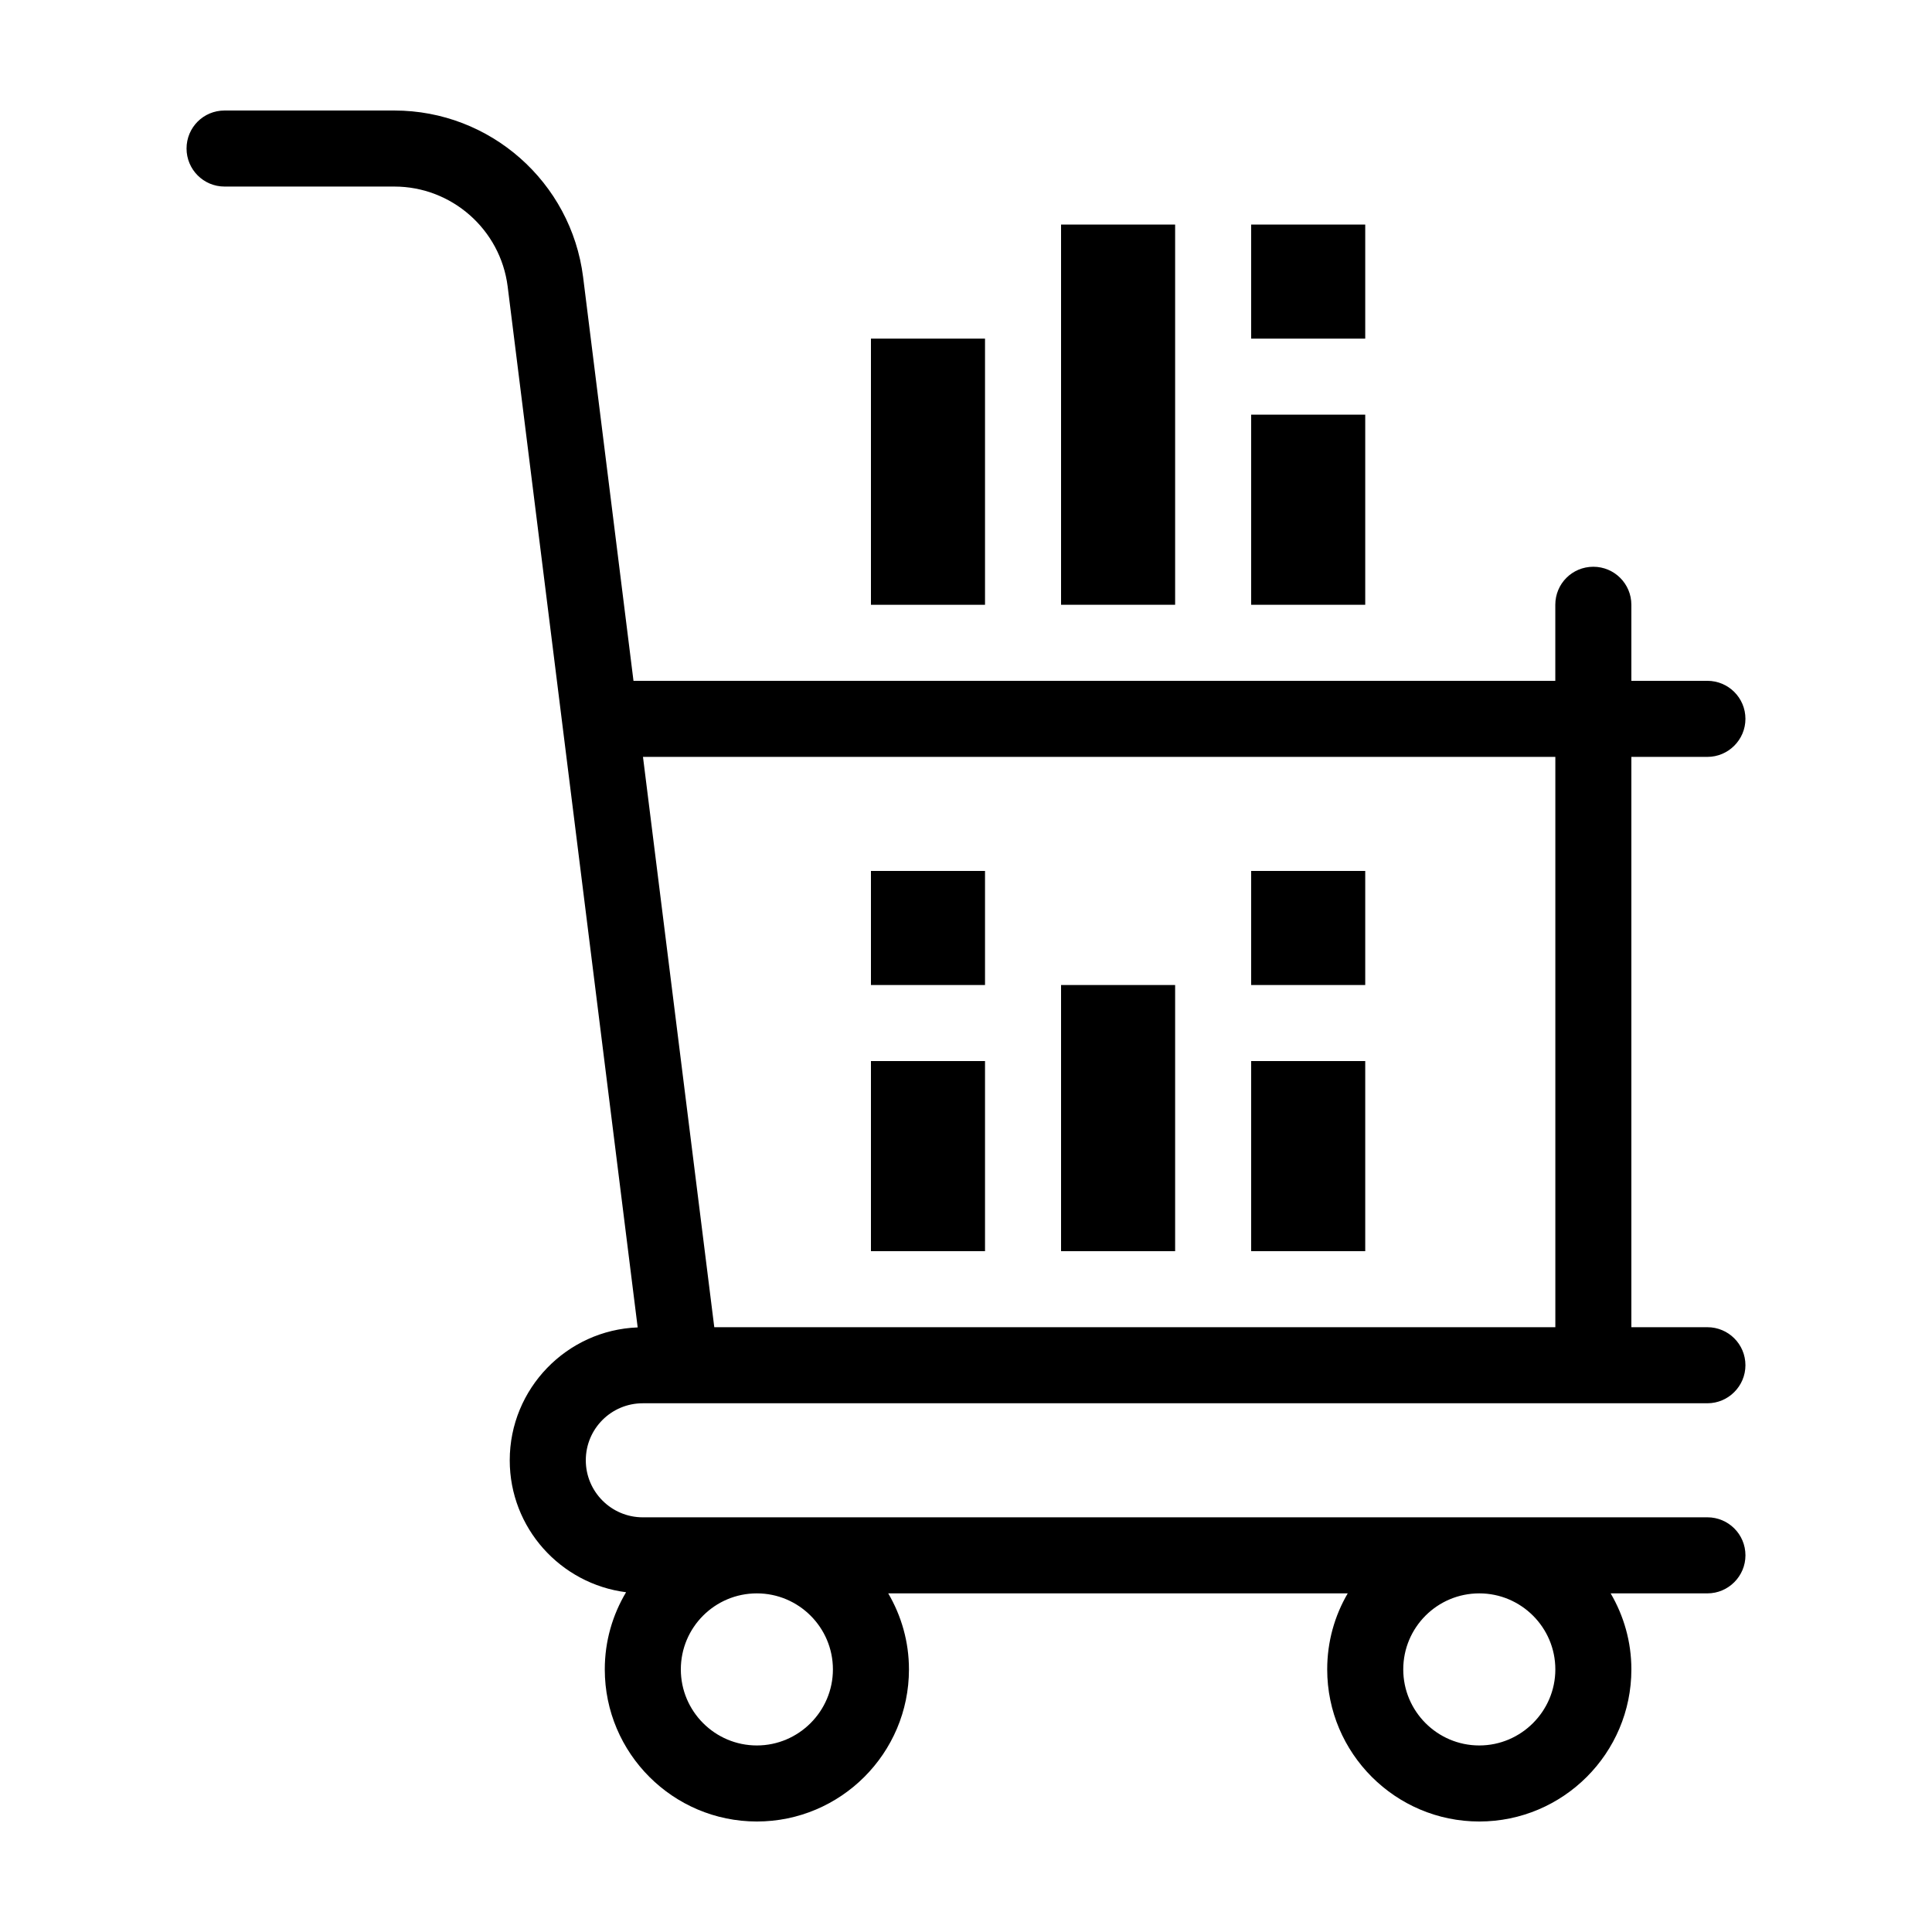
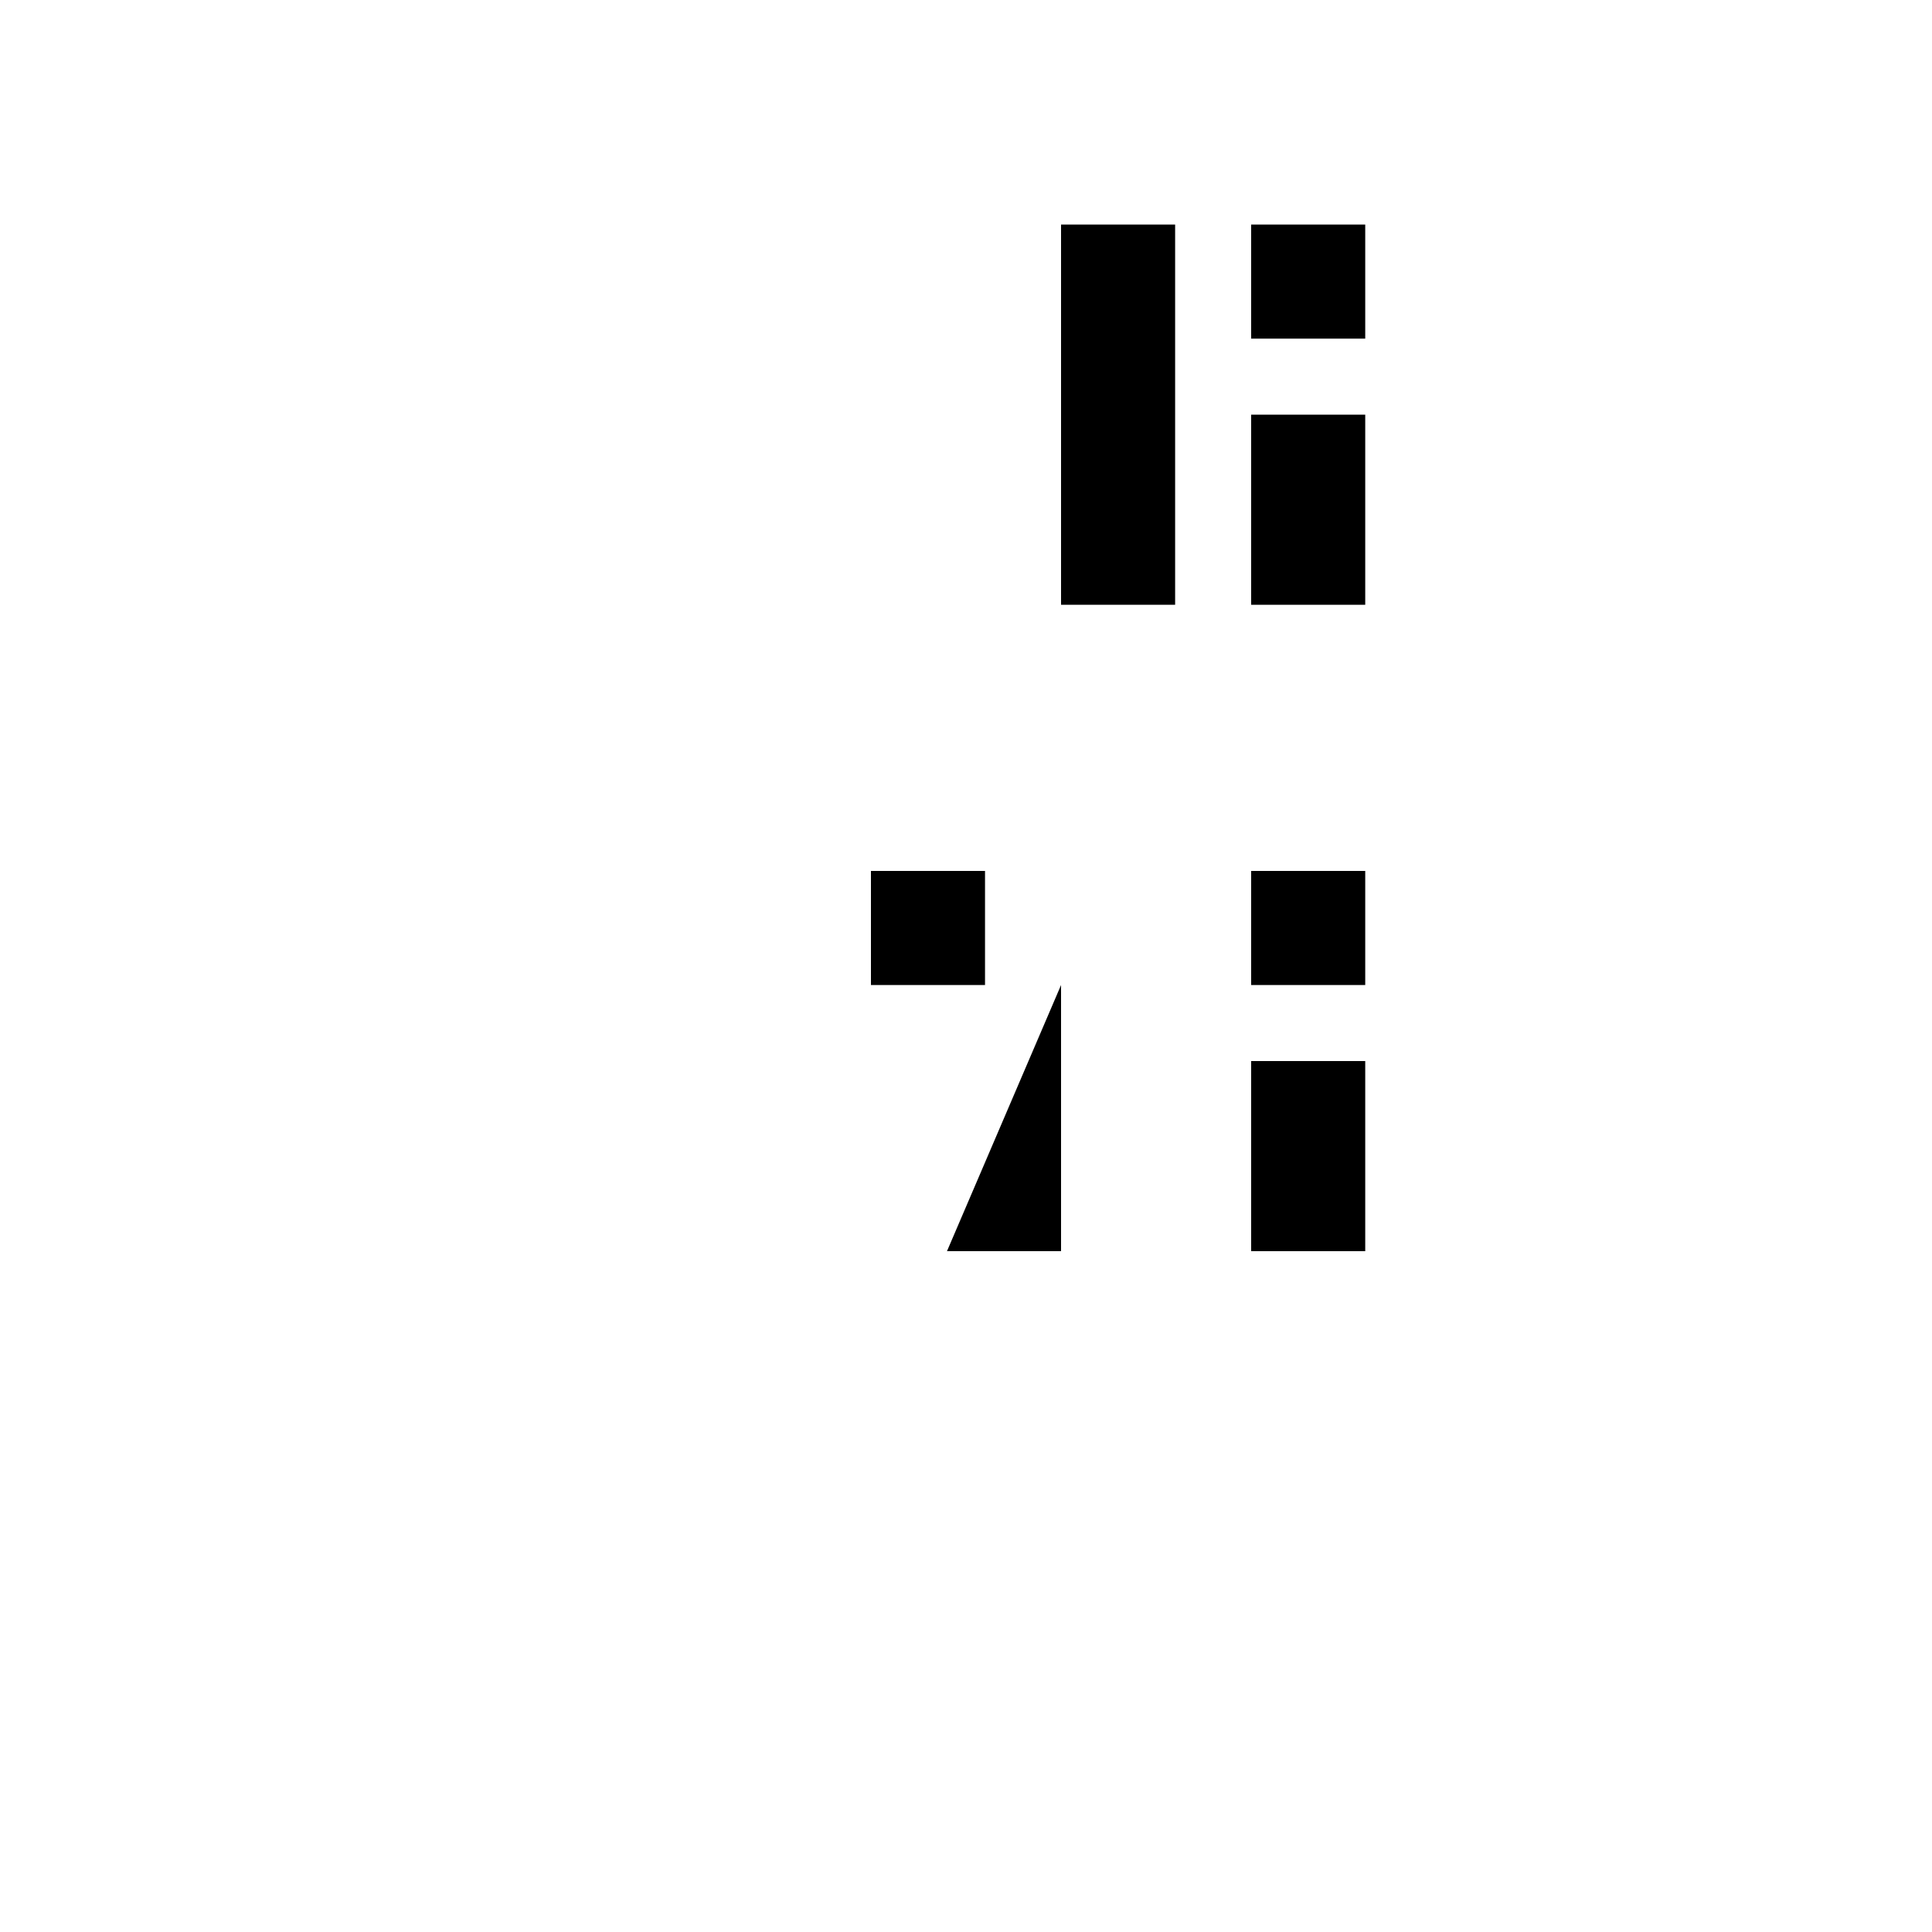
<svg xmlns="http://www.w3.org/2000/svg" fill="#000000" width="800px" height="800px" version="1.1" viewBox="144 144 512 512">
  <g>
-     <path d="m314.35 515.88h282.13c5.543 0 10.078-4.535 10.078-10.078 0-5.594-4.535-10.078-10.078-10.078h-20.152v-151.14h20.152c5.543 0 10.078-4.535 10.078-10.078 0-5.594-4.535-10.078-10.078-10.078h-20.152v-20.152c0-5.594-4.535-10.078-10.078-10.078-5.594 0-10.078 4.484-10.078 10.078v20.152l-244.29 0.004-13.352-107.01c-3.176-25.191-24.637-44.133-50.027-44.133h-44.992c-5.59 0-10.074 4.484-10.074 10.074 0 5.543 4.484 10.078 10.078 10.078h44.988c15.215 0 28.113 11.387 30.027 26.449l34.461 275.89c-18.793 0.703-33.906 16.223-33.906 35.215 0 17.938 13.453 32.746 30.832 34.965-3.578 5.996-5.644 12.949-5.644 20.453 0 22.219 18.086 40.305 40.305 40.305s40.305-18.086 40.305-40.305c0-7.356-2.016-14.207-5.492-20.152h121.77c-3.473 5.945-5.438 12.797-5.438 20.152 0 22.219 18.086 40.305 40.305 40.305s40.305-18.086 40.305-40.305c0-7.356-2.016-14.207-5.492-20.152h25.645c5.543 0 10.078-4.535 10.078-10.078 0-5.594-4.535-10.078-10.078-10.078l-282.13 0.004c-8.363 0-15.113-6.801-15.113-15.113 0-8.363 6.75-15.113 15.113-15.113zm241.83-171.3v151.14h-222.89l-18.895-151.14zm-20.152 221.68c11.082 0 20.152 9.02 20.152 20.152 0 11.082-9.07 20.152-20.152 20.152-11.133 0-20.152-9.07-20.152-20.152 0-11.133 9.02-20.152 20.152-20.152zm-191.45 0c11.082 0 20.152 9.02 20.152 20.152 0 11.082-9.07 20.152-20.152 20.152-11.133 0-20.152-9.07-20.152-20.152 0-11.133 9.02-20.152 20.152-20.152z" />
    <path d="m374.81 374.81h30.23v30.23h-30.23z" />
-     <path d="m374.81 425.19h30.23v50.383h-30.23z" />
    <path d="m475.57 374.81h30.23v30.23h-30.23z" />
    <path d="m475.57 425.19h30.23v50.383h-30.23z" />
    <path d="m475.57 203.51h30.23v30.23h-30.23z" />
    <path d="m425.19 203.51h30.23v100.76h-30.23z" />
-     <path d="m374.81 233.74h30.23v70.535h-30.23z" />
    <path d="m475.57 253.89h30.23v50.383h-30.23z" />
-     <path d="m425.19 405.04h30.23v70.535h-30.23z" />
+     <path d="m425.19 405.04v70.535h-30.23z" />
  </g>
</svg>